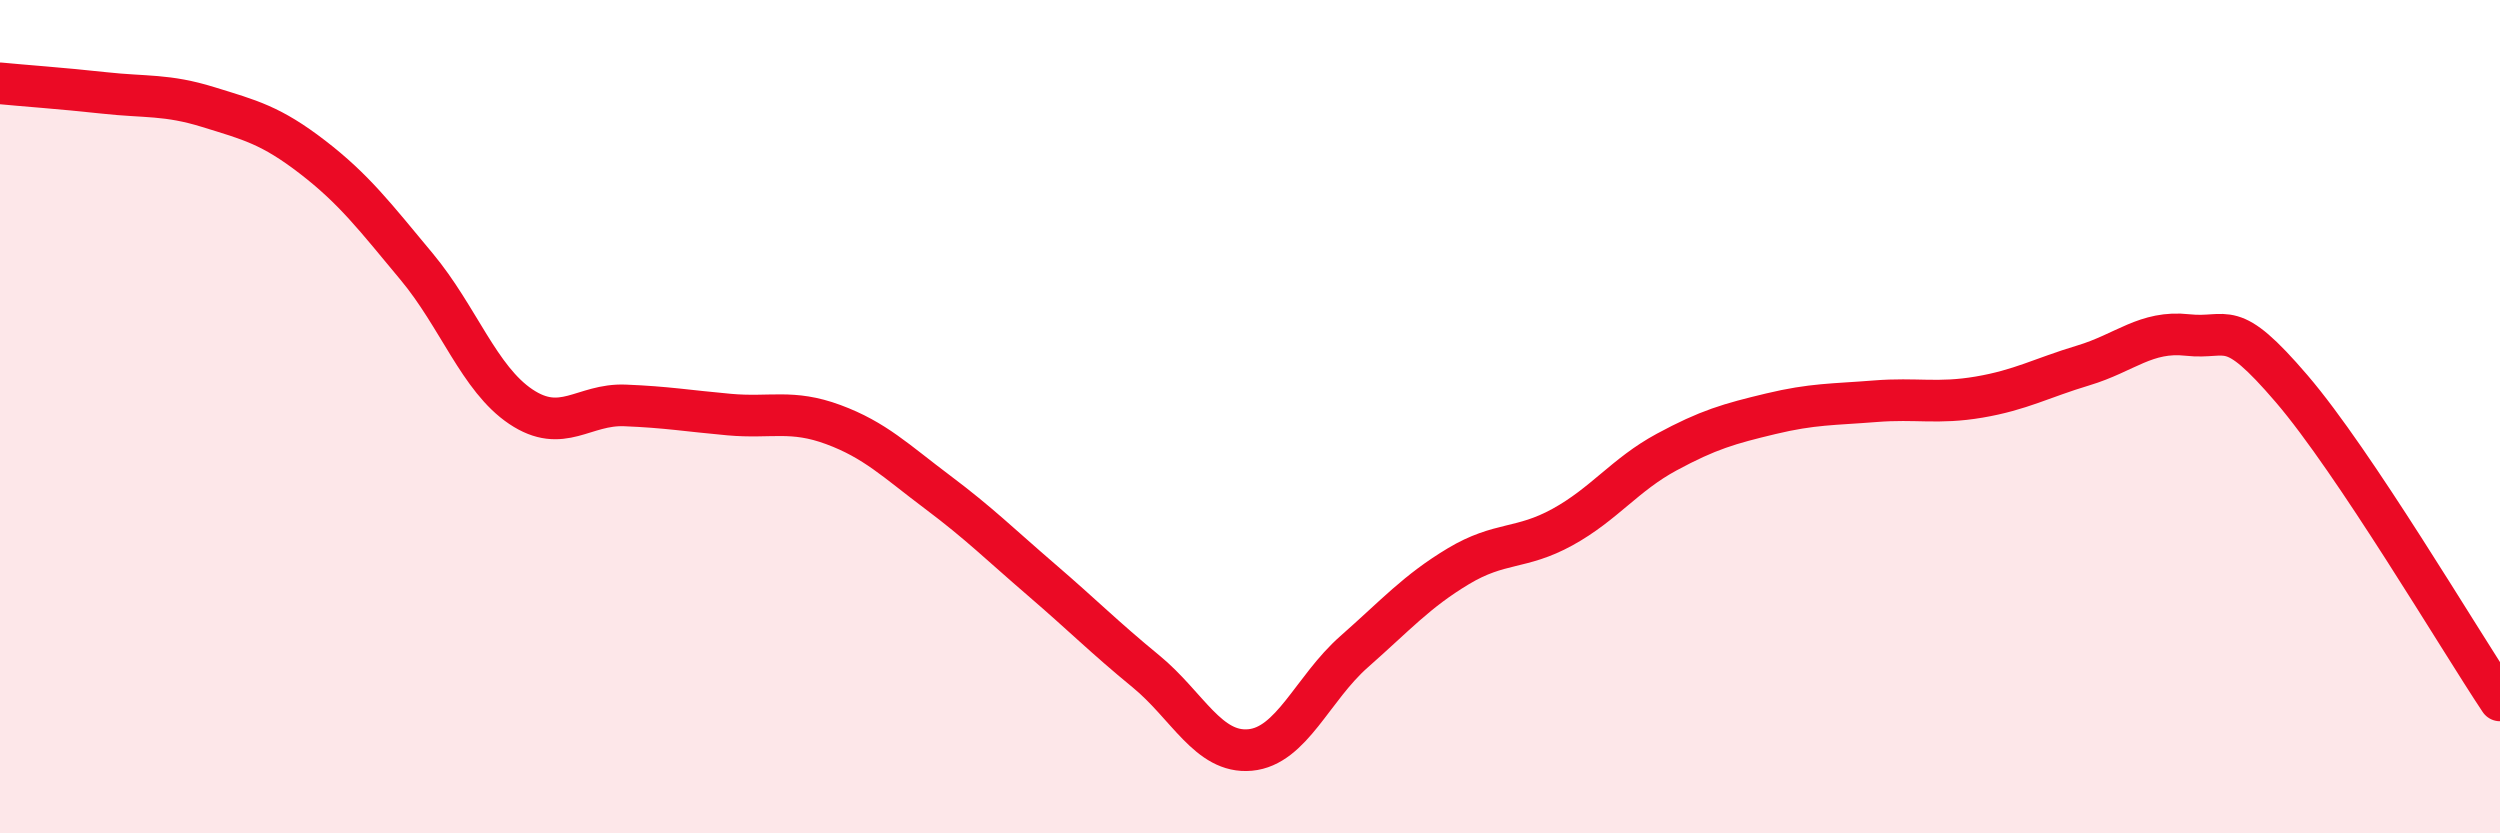
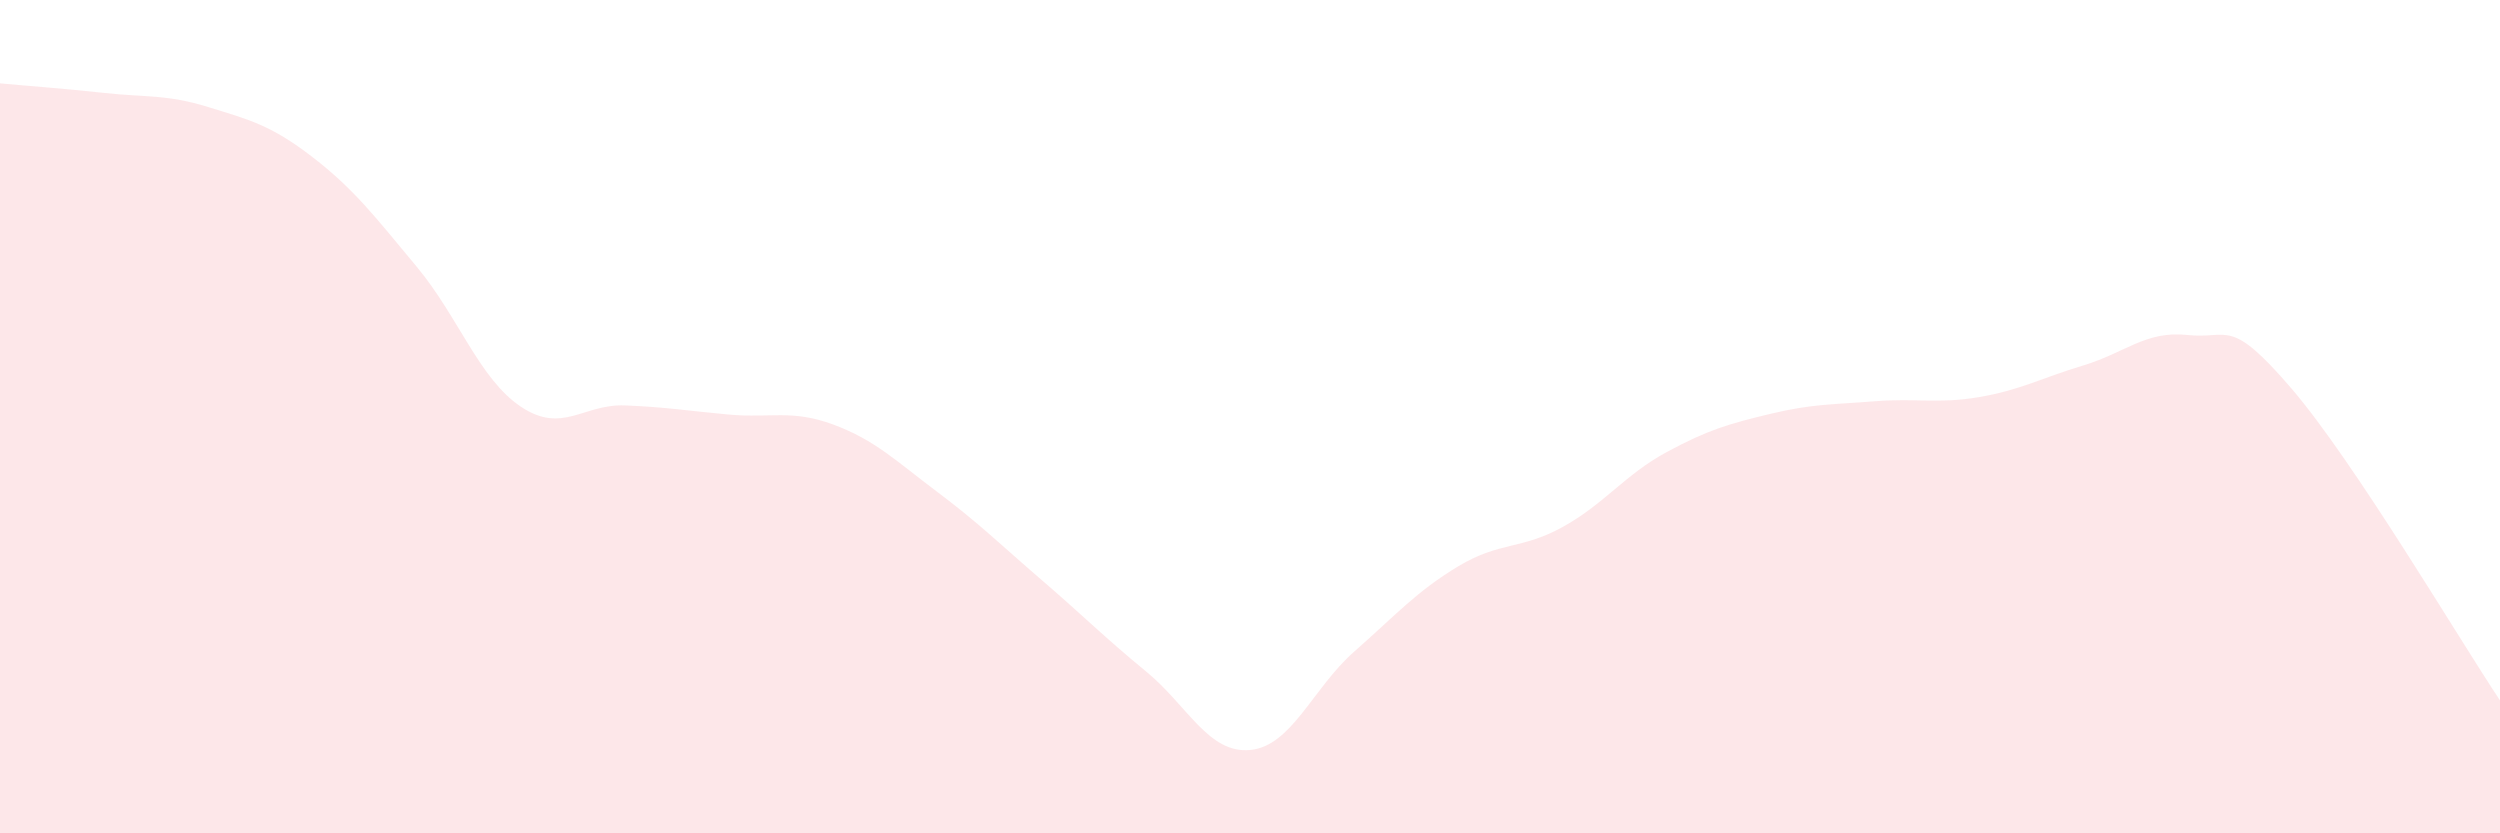
<svg xmlns="http://www.w3.org/2000/svg" width="60" height="20" viewBox="0 0 60 20">
  <path d="M 0,2 C 0.5,2.05 1.5,2.12 2.5,2.23 C 3.5,2.34 4,2.26 5,2.57 C 6,2.88 6.5,3 7.5,3.77 C 8.5,4.54 9,5.2 10,6.4 C 11,7.6 11.5,9.09 12.5,9.76 C 13.5,10.43 14,9.69 15,9.73 C 16,9.77 16.5,9.86 17.5,9.95 C 18.5,10.04 19,9.82 20,10.19 C 21,10.56 21.5,11.06 22.5,11.81 C 23.5,12.56 24,13.06 25,13.92 C 26,14.78 26.5,15.29 27.5,16.11 C 28.5,16.93 29,18.09 30,18 C 31,17.91 31.5,16.52 32.5,15.64 C 33.5,14.76 34,14.19 35,13.59 C 36,12.99 36.5,13.2 37.5,12.65 C 38.5,12.1 39,11.39 40,10.85 C 41,10.31 41.5,10.17 42.5,9.93 C 43.5,9.69 44,9.71 45,9.63 C 46,9.55 46.5,9.7 47.5,9.53 C 48.5,9.36 49,9.07 50,8.77 C 51,8.47 51.5,7.93 52.5,8.04 C 53.5,8.15 53.5,7.58 55,9.33 C 56.5,11.08 59,15.31 60,16.81L60 20L0 20Z" fill="#EB0A25" opacity="0.1" stroke-linecap="round" stroke-linejoin="round" />
-   <path d="M 0,2 C 0.5,2.05 1.5,2.12 2.5,2.23 C 3.5,2.34 4,2.26 5,2.57 C 6,2.88 6.5,3 7.5,3.77 C 8.5,4.54 9,5.2 10,6.4 C 11,7.6 11.5,9.09 12.5,9.76 C 13.5,10.43 14,9.69 15,9.73 C 16,9.77 16.5,9.86 17.5,9.95 C 18.5,10.04 19,9.82 20,10.19 C 21,10.56 21.5,11.06 22.5,11.81 C 23.5,12.56 24,13.06 25,13.92 C 26,14.78 26.5,15.29 27.5,16.11 C 28.5,16.93 29,18.09 30,18 C 31,17.91 31.5,16.52 32.5,15.64 C 33.5,14.76 34,14.19 35,13.59 C 36,12.99 36.5,13.2 37.5,12.65 C 38.5,12.1 39,11.39 40,10.85 C 41,10.31 41.5,10.17 42.5,9.93 C 43.5,9.69 44,9.71 45,9.63 C 46,9.55 46.5,9.7 47.5,9.53 C 48.5,9.36 49,9.07 50,8.77 C 51,8.47 51.5,7.93 52.5,8.04 C 53.5,8.15 53.5,7.58 55,9.33 C 56.5,11.08 59,15.31 60,16.81" stroke="#EB0A25" stroke-width="1" fill="none" stroke-linecap="round" stroke-linejoin="round" />
</svg>